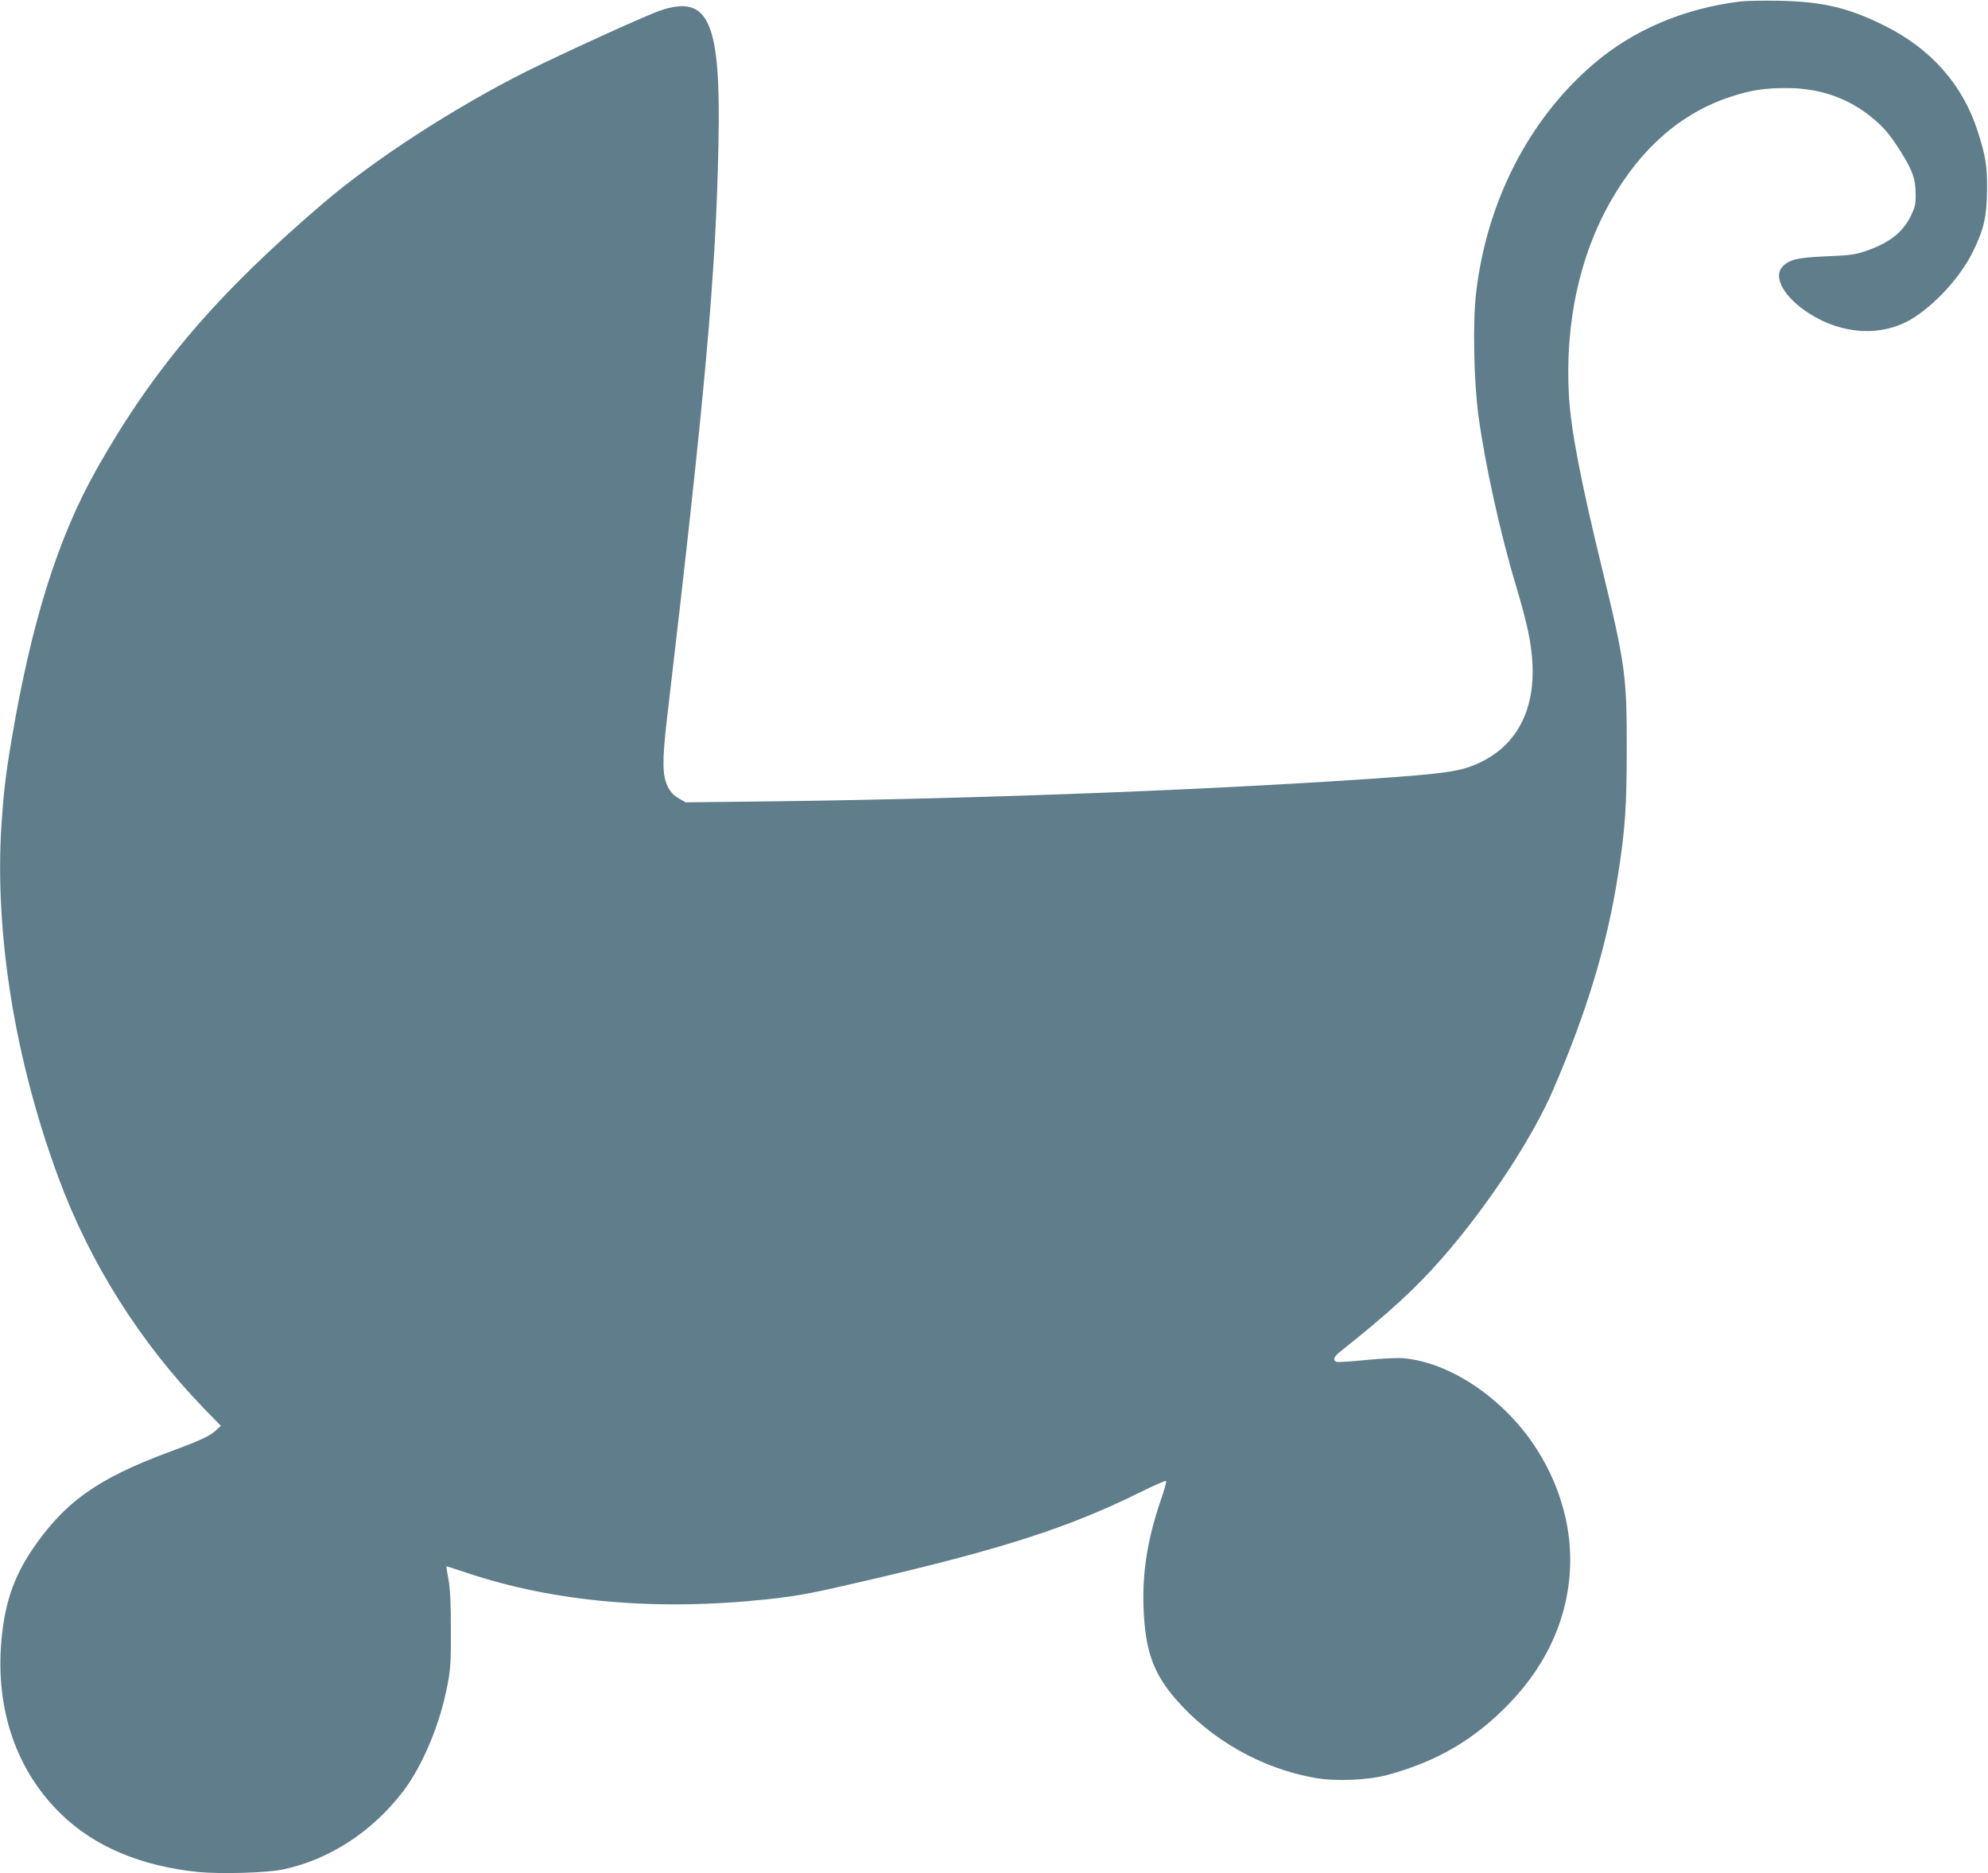
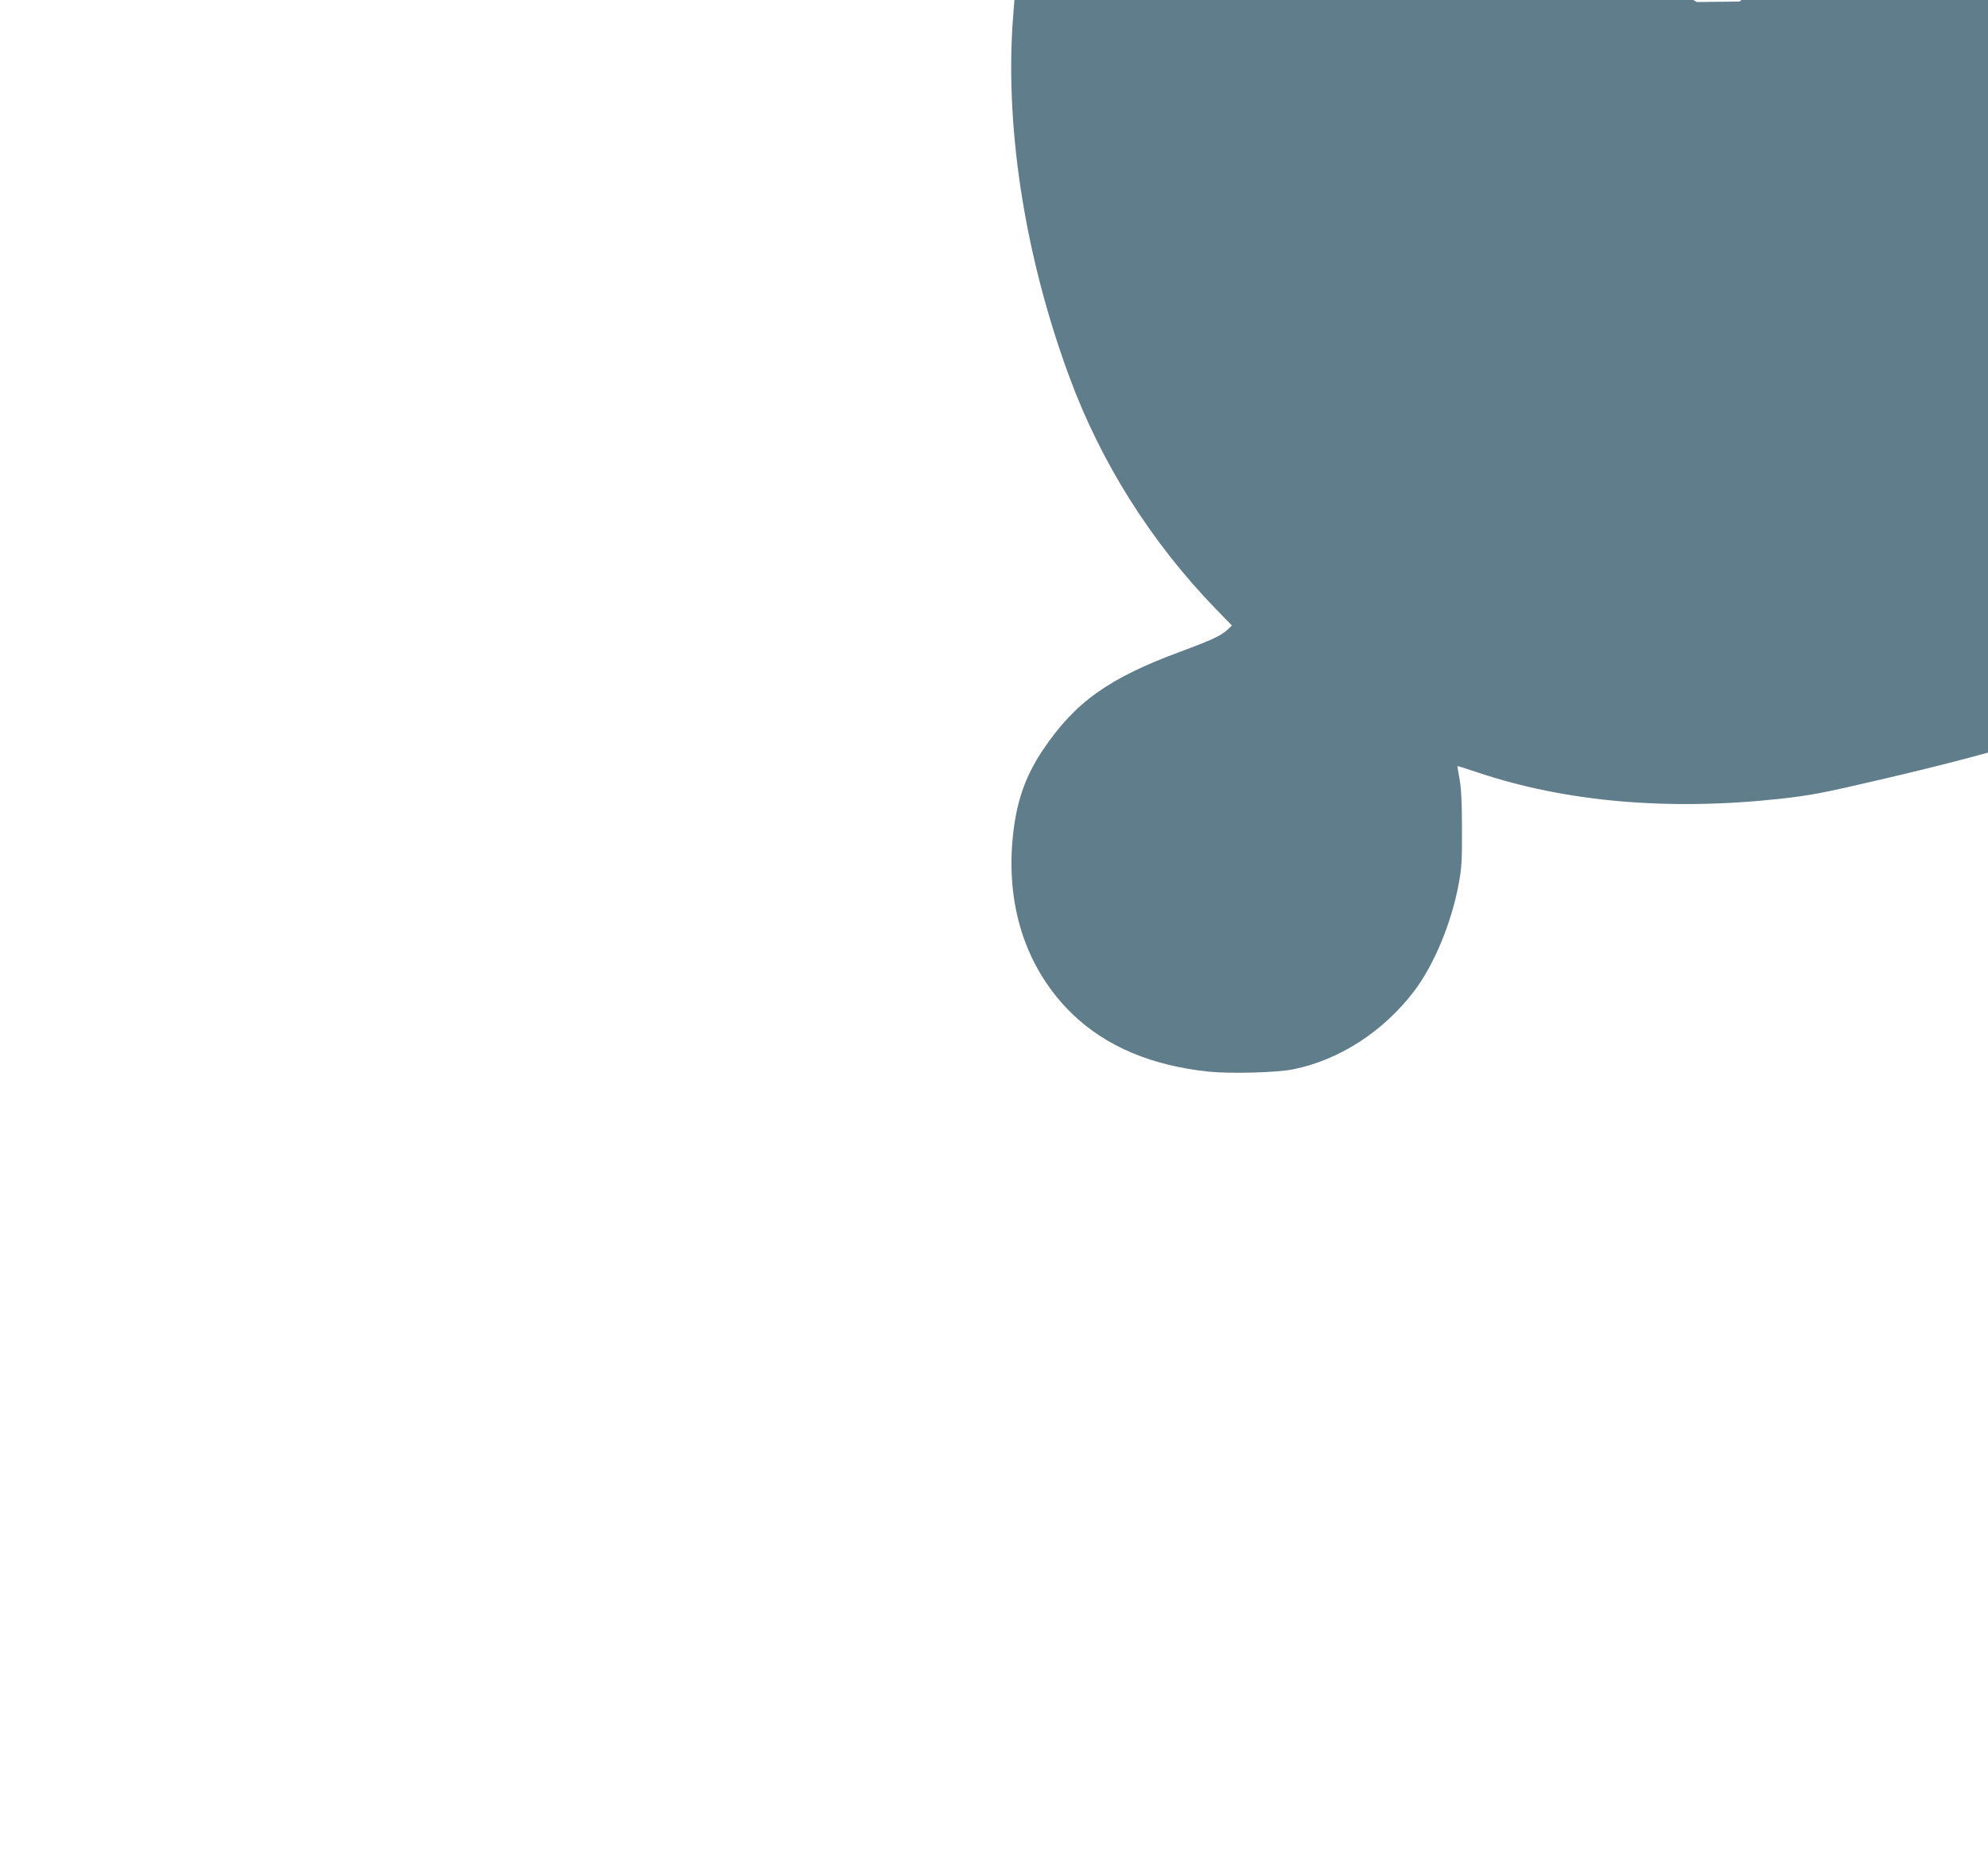
<svg xmlns="http://www.w3.org/2000/svg" version="1.0" width="1280pt" height="1206pt" viewBox="0 0 1280 1206" preserveAspectRatio="xMidYMid meet">
  <g transform="translate(0,1206) scale(0.1,-0.1)" fill="#607d8b" stroke="none">
-     <path d="M11200 12050 c-362 -46 -684 -183 -940 -402 -416 -356 -688 -886 -756 -1474 -22 -189 -15 -564 15 -789 42 -311 140 -757 242 -1096 74 -249 99 -368 106 -504 15 -304 -107 -528 -345 -637 -122 -56 -211 -68 -717 -103 -1176 -79 -2706 -134 -4115 -147 l-275 -3 -44 25 c-32 18 -52 39 -70 73 -37 72 -38 168 -7 437 248 2109 316 2869 332 3710 16 783 -62 960 -378 851 -94 -32 -630 -277 -855 -389 -469 -235 -982 -568 -1313 -851 -688 -588 -1090 -1061 -1456 -1708 -250 -442 -421 -985 -549 -1742 -39 -230 -52 -346 -66 -556 -44 -699 88 -1513 368 -2268 202 -547 523 -1056 936 -1484 l109 -112 -29 -27 c-41 -38 -100 -66 -300 -140 -466 -172 -681 -326 -889 -635 -117 -175 -174 -344 -195 -581 -39 -445 97 -839 387 -1119 216 -208 511 -332 879 -370 143 -14 436 -6 541 15 300 61 582 244 781 506 127 168 239 438 285 688 19 99 22 152 21 352 0 166 -4 260 -15 320 -9 47 -15 86 -14 87 0 1 60 -18 131 -42 567 -190 1227 -247 1940 -170 205 23 275 36 656 125 858 200 1285 338 1737 562 89 44 166 78 170 74 3 -4 -12 -62 -36 -129 -84 -247 -118 -460 -109 -692 11 -271 62 -415 205 -581 228 -264 559 -451 902 -510 134 -23 341 -14 465 20 322 88 562 230 786 463 255 266 389 584 389 924 0 340 -150 691 -404 944 -202 202 -448 331 -667 351 -38 4 -140 -1 -242 -11 -97 -10 -183 -15 -192 -12 -26 11 -17 34 28 69 310 246 478 400 652 598 291 332 580 771 716 1086 220 511 348 937 418 1389 45 287 55 436 55 805 1 466 -10 547 -159 1160 -138 567 -200 892 -213 1107 -27 467 66 903 270 1260 195 342 456 568 774 671 124 41 219 56 359 55 206 0 386 -61 537 -181 85 -68 128 -119 198 -231 75 -121 93 -172 94 -266 1 -72 -3 -88 -32 -147 -51 -105 -141 -174 -292 -225 -64 -22 -101 -27 -250 -33 -188 -8 -242 -21 -285 -69 -60 -68 15 -197 172 -298 217 -139 470 -152 664 -35 149 91 310 268 389 426 74 149 92 230 94 406 1 154 -9 214 -60 374 -97 303 -304 536 -609 685 -227 112 -390 150 -665 156 -102 2 -219 0 -260 -5z" />
+     <path d="M11200 12050 l-275 -3 -44 25 c-32 18 -52 39 -70 73 -37 72 -38 168 -7 437 248 2109 316 2869 332 3710 16 783 -62 960 -378 851 -94 -32 -630 -277 -855 -389 -469 -235 -982 -568 -1313 -851 -688 -588 -1090 -1061 -1456 -1708 -250 -442 -421 -985 -549 -1742 -39 -230 -52 -346 -66 -556 -44 -699 88 -1513 368 -2268 202 -547 523 -1056 936 -1484 l109 -112 -29 -27 c-41 -38 -100 -66 -300 -140 -466 -172 -681 -326 -889 -635 -117 -175 -174 -344 -195 -581 -39 -445 97 -839 387 -1119 216 -208 511 -332 879 -370 143 -14 436 -6 541 15 300 61 582 244 781 506 127 168 239 438 285 688 19 99 22 152 21 352 0 166 -4 260 -15 320 -9 47 -15 86 -14 87 0 1 60 -18 131 -42 567 -190 1227 -247 1940 -170 205 23 275 36 656 125 858 200 1285 338 1737 562 89 44 166 78 170 74 3 -4 -12 -62 -36 -129 -84 -247 -118 -460 -109 -692 11 -271 62 -415 205 -581 228 -264 559 -451 902 -510 134 -23 341 -14 465 20 322 88 562 230 786 463 255 266 389 584 389 924 0 340 -150 691 -404 944 -202 202 -448 331 -667 351 -38 4 -140 -1 -242 -11 -97 -10 -183 -15 -192 -12 -26 11 -17 34 28 69 310 246 478 400 652 598 291 332 580 771 716 1086 220 511 348 937 418 1389 45 287 55 436 55 805 1 466 -10 547 -159 1160 -138 567 -200 892 -213 1107 -27 467 66 903 270 1260 195 342 456 568 774 671 124 41 219 56 359 55 206 0 386 -61 537 -181 85 -68 128 -119 198 -231 75 -121 93 -172 94 -266 1 -72 -3 -88 -32 -147 -51 -105 -141 -174 -292 -225 -64 -22 -101 -27 -250 -33 -188 -8 -242 -21 -285 -69 -60 -68 15 -197 172 -298 217 -139 470 -152 664 -35 149 91 310 268 389 426 74 149 92 230 94 406 1 154 -9 214 -60 374 -97 303 -304 536 -609 685 -227 112 -390 150 -665 156 -102 2 -219 0 -260 -5z" />
  </g>
</svg>